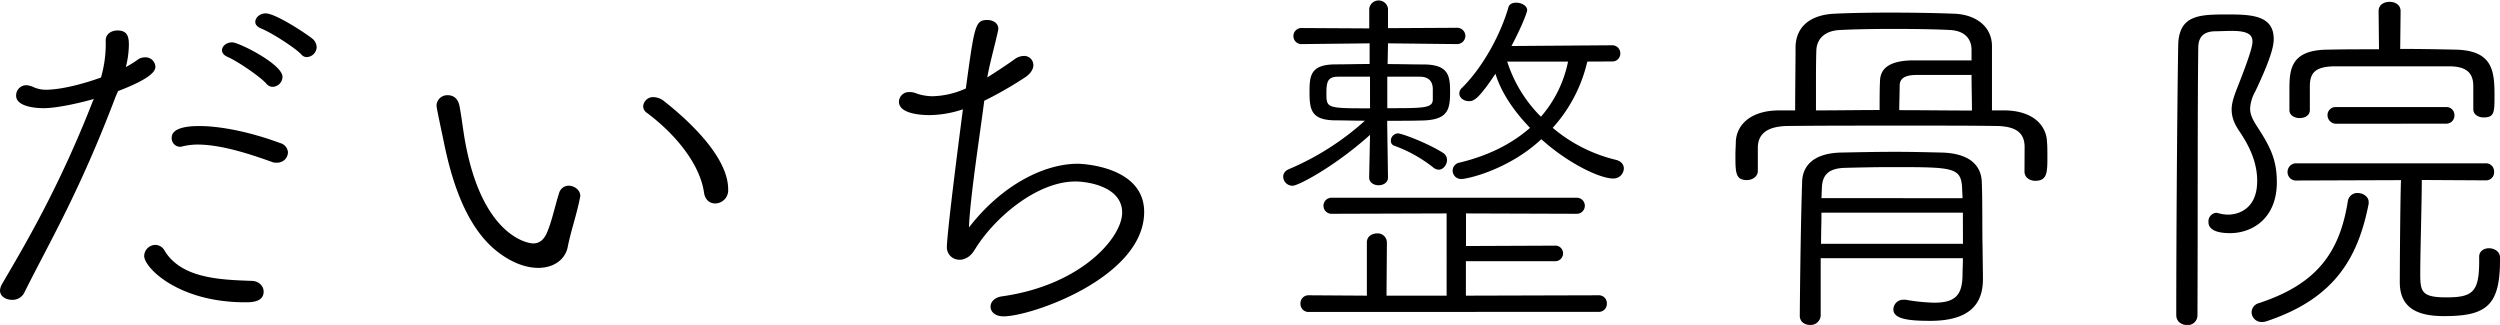
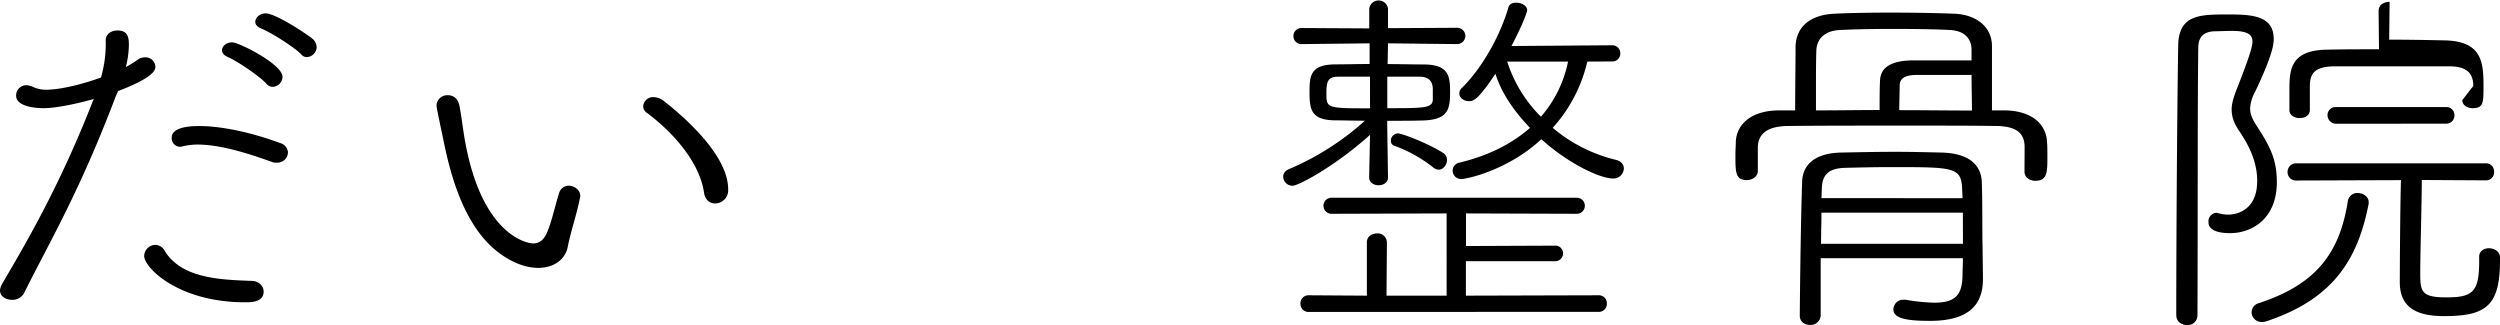
<svg xmlns="http://www.w3.org/2000/svg" viewBox="0 0 933.85 121.38">
  <g id="レイヤー_2" data-name="レイヤー 2">
    <g id="レイヤー_1-2" data-name="レイヤー 1">
      <path d="M43.29,35.85C29.65,71.83,18.64,90.1,9,109.47A4.89,4.89,0,0,1,4.55,112C2.2,112,0,110.72,0,108.5a5.37,5.37,0,0,1,.73-2.35C9,92,22,70.31,34.78,37.51l.3-.56c-3.67,1.11-13.36,3.46-18.79,3.46-.88,0-10.27,0-10.27-4.7a3.81,3.81,0,0,1,3.81-3.88,7.6,7.6,0,0,1,2.64.69,11.1,11.1,0,0,0,4.85,1c1.17,0,8.07-.14,20.4-4.56a45,45,0,0,0,1.76-13.84c0-2.5,2.2-3.74,4.4-3.74,3.82,0,4.26,2.49,4.26,5.4A34.84,34.84,0,0,1,47,25.05a36.08,36.08,0,0,0,4.26-2.63,4.57,4.57,0,0,1,2.79-1,3.71,3.71,0,0,1,4,3.46c0,1.39-.88,4.15-13.94,9.14Zm55.19,73.07c0,4-4.7,4-6.9,4-25.1,0-37.72-13-37.72-17.3A4.24,4.24,0,0,1,58,91.48a4,4,0,0,1,3.52,2.22c6.31,10.38,21,10.79,32.29,11.21C96.86,104.91,98.48,107,98.48,108.92Zm4.84-48.16a3.86,3.86,0,0,1-1.76-.28C94.22,57.85,82.92,54,73.82,54a24.56,24.56,0,0,0-5.72.69,2,2,0,0,1-.88.14,3.2,3.2,0,0,1-3.09-3.33c0-1.24.44-4.42,10.28-4.42,7.92,0,19.08,2.21,30.23,6.36a3.86,3.86,0,0,1,2.93,3.46A4,4,0,0,1,103.32,60.76ZM99.65,31.42c-2.35-2.77-11-8.58-14.53-10.11-1.61-.69-2.2-1.66-2.2-2.49,0-1.66,1.76-3,3.81-3,2.5,0,18.79,8.16,18.79,12.87a3.78,3.78,0,0,1-3.67,3.74A2.92,2.92,0,0,1,99.65,31.42Zm12.91-11.08c-2.49-2.63-11.44-8.3-15-9.68-1.61-.7-2.2-1.53-2.2-2.49C95.39,6.5,97.15,5,99.21,5c4,0,16.44,8.44,17.76,9.69a4.37,4.37,0,0,1,1.32,2.91,3.87,3.87,0,0,1-3.67,3.73A2.6,2.6,0,0,1,112.56,20.34Z" />
      <path d="M201.06,100.06c-4.1,0-9.09-1.52-14.38-5.4C173.33,85,168.34,65.05,166,54.11c-.29-1.66-2.94-13.56-2.94-14.67a4,4,0,0,1,4.26-3.87c1.91,0,3.67,1.11,4.26,3.74.88,4.42,1.46,10,2.34,14.53,6.46,34,22.9,37.09,25.25,37.09s4-1.39,5.13-4c1.91-4.42,2.94-9.82,4.55-14.81a3.74,3.74,0,0,1,3.53-2.76c2.2,0,4.4,1.66,4.4,3.87,0,.28-.15.42-.15.69-1.17,6.09-3.37,12.32-4.55,18.27C211.19,96.88,206.93,100.06,201.06,100.06ZM263,72.1c-1.47-10.93-11-22.28-21.43-30a3,3,0,0,1-1.32-2.35,3.71,3.71,0,0,1,4-3.46,6.5,6.5,0,0,1,3.67,1.38C256.69,44.56,272,58.4,272,70.72A4.92,4.92,0,0,1,267.11,76C265.2,76,263.44,74.73,263,72.1Z" />
-       <path d="M347.24,43c-2.94,0-11.45-.41-11.45-5a3.72,3.72,0,0,1,4-3.6,6.12,6.12,0,0,1,2.65.55,19,19,0,0,0,5.87,1,32.07,32.07,0,0,0,12.47-2.9C364,9.55,364.26,7.47,368.81,7.47c2.06,0,4.11,1.11,4.11,3.33,0,.27-.14.55-.14.83-1.32,5.95-2.94,11.48-4,17.3,3.09-1.94,7.93-5.13,10-6.65a6.1,6.1,0,0,1,3.67-1.38A3.4,3.4,0,0,1,386,24.36c0,1.38-.88,3-2.93,4.43a142.47,142.47,0,0,1-15.41,8.85c-1.76,13.71-5.28,36-5.72,47.34,12.18-15.78,28-23.81,40.65-23.81,1.76,0,24.8,1,24.8,18,0,24.36-42,39-52.54,39-3.23,0-4.84-1.8-4.84-3.6s1.47-3.46,4.25-3.87c29.65-4.15,44.91-22,44.91-31.28,0-9.83-13.06-11.63-17.46-11.63C388,67.81,373.07,80,365.44,91.2c-1.47,2.08-2.35,4.43-5,5.4a4.25,4.25,0,0,1-1.91.42,4.66,4.66,0,0,1-4.84-4.57c0-1.8.58-10,6-51.62A40.56,40.56,0,0,1,347.24,43Z" />
      <path d="M511.76,50.38c-12.91,11.62-26.71,19-28.91,19A3.46,3.46,0,0,1,479.33,66c0-1.11.59-2.22,2.35-2.91a101.2,101.2,0,0,0,28.17-18c-4.25,0-8.22-.14-11.3-.14-8.8-.14-9.39-4-9.39-10.66,0-6.09.44-10.1,9.39-10.24,3.67,0,8.22-.14,13.06-.14V16.19l-25.24.28a3,3,0,0,1-3.23-3,3,3,0,0,1,3.23-3l25.1.14V3.18a3.54,3.54,0,0,1,7,0v7.34l25.54-.14a3.09,3.09,0,0,1,3.37,2.91,3.13,3.13,0,0,1-3.37,3.18l-25.54-.28-.14,7.75c4.84,0,9.54.14,13.79.14,9.1.14,9.54,4.43,9.54,10.24,0,6.23-.59,10.24-9.54,10.66-3.82.14-8.8.14-13.94.14v1.66l.29,19.51c0,1.94-1.76,2.91-3.52,2.91s-3.52-1-3.52-2.91ZM489,116.53a3,3,0,0,1-3.22-3A3,3,0,0,1,489,110.3l21.58.14V90.51c0-2.21,1.91-3.32,3.81-3.32a3.42,3.42,0,0,1,3.67,3.32l-.14,19.93h22.45V79.72l-43,.14a3,3,0,1,1,0-6H589a3,3,0,1,1,0,6l-41.39-.14V91.9l33.17-.14a2.84,2.84,0,0,1,3.08,2.9,2.91,2.91,0,0,1-3.08,2.91H547.57v12.87L597,110.3a3,3,0,0,1,3.23,3.19,3,3,0,0,1-3.23,3Zm22.75-87.88H499.87c-3.66,0-4.4,1.52-4.4,6,0,5.81,0,5.81,16.29,5.81Zm6.46,0V40.41c13.5,0,16.73,0,17-3V33.49c0-1.1,0-4.84-4.84-4.84Zm17.17,33.91a51.77,51.77,0,0,0-14.68-8.17,1.86,1.86,0,0,1-1.17-1.8,2.79,2.79,0,0,1,2.64-2.77c1.47,0,11,3.6,16.73,7.2a3.16,3.16,0,0,1,1.62,2.77c0,1.8-1.47,3.6-3.09,3.6A3.28,3.28,0,0,1,535.39,62.56ZM592.92,23A55.52,55.52,0,0,1,580,47.75a57.21,57.21,0,0,0,23.78,12c1.91.55,2.79,1.8,2.79,3.18a3.87,3.87,0,0,1-4.11,3.74c-4.55,0-16.29-5.26-26.71-14.67C563.57,63.39,548.16,66.85,546,66.85a3.14,3.14,0,0,1-3.38-3.19,3.08,3.08,0,0,1,2.5-2.9c11.59-2.77,20.1-7.48,26.41-13-5.87-6.09-10.71-13-12.91-20.21-5.87,8.72-7.78,10.24-9.83,10.24s-3.67-1.24-3.67-2.9a2.81,2.81,0,0,1,1-2.08c8.07-8,14.53-20.34,17.32-30C563.71,1.52,565,1,566.36,1c1.9,0,4.1,1.11,4.1,2.77,0,.83-2.05,6.22-5.87,13.42l37.58-.28a3,3,0,0,1,3.08,3.05,2.94,2.94,0,0,1-3.08,3ZM563,23A51.11,51.11,0,0,0,575.6,43.6,44.78,44.78,0,0,0,585.73,23Z" />
      <path d="M756.27,54.94c0-5-2.79-7.75-10.42-7.88-9.1-.14-20.84-.14-32.88-.14-16.44,0-33.46,0-45.2.14-7.78.13-11,3-11.15,7.88V63.8c0,2.22-2.06,3.46-4.11,3.46-4.26,0-4.26-2.91-4.26-9.27,0-1.94.15-3.74.15-5.12.29-6.09,5.28-11.49,15.85-11.63h6.31c0-7.61.15-17.16.15-23.66.14-7.34,5.13-12,14.52-12.46,5.87-.28,13.07-.41,20.55-.41,8.51,0,17.17.13,24.07.41,8.36.28,14.09,4.84,14.23,11.9V41.24h4.85c10.71.14,15.55,5.82,15.7,11.77.15,1.38.15,3.32.15,5.39,0,5.95,0,9.14-4.55,9.14-2.06,0-4-1.25-4-3.46Zm-15.56,48.58v.56c0,6.92-2.35,15.77-19.67,15.77-8.21,0-13.79-.69-13.79-4.29a3.68,3.68,0,0,1,3.81-3.6h.74a72,72,0,0,0,10.71,1.11c7.93,0,10.42-2.91,10.57-10.1,0-1.94.14-4.15.14-6.51H680.1v21.32a3.73,3.73,0,0,1-4,3.6c-1.9,0-3.81-1.11-3.81-3.46.15-17.72.44-36.82.88-50,.15-6,4.26-10.65,14.38-10.93,6.9-.14,13.65-.28,20.55-.28,5.72,0,11.45.14,17.32.28C736,57.3,740,62,740.27,67.81c.29,6.37.15,19,.29,24.36Zm-4.26-84.84c0-4.15-2.49-7.19-8.07-7.47-4.84-.28-12.91-.41-21.28-.41-7.19,0-14.53.13-19.81.41-6,.28-8.66,3.6-8.81,7.61s-.14,9.69-.14,15.36v7.06c7.92,0,15.7-.14,23.77-.14,0-3.73,0-7.75.15-10.93.15-4,2.64-7.33,11.59-7.61h22.6Zm-3.23,60.76H680.39c0,3.6-.15,7.61-.15,11.63h53Zm-.14-5.4c0-1.38-.15-2.77-.15-3.87-.44-7.75-3.37-7.75-26.71-7.75-5.72,0-11.45.14-16.88.27-6.16.14-8.66,2.5-8.8,7.62L680.39,74ZM736.45,28h-20.4c-5.13,0-6.45,1.66-6.45,4.15s-.15,6-.15,9c9.1,0,18.2.14,27.15.14C736.6,36.81,736.45,32.25,736.45,28Z" />
-       <path d="M832.14,5.4c8.66,0,17.18.27,17.18,9.13,0,2.08-.44,6.09-6.9,19.65a14.32,14.32,0,0,0-1.91,6.37c0,2.49,1.17,4.57,3.38,7.89,4.4,6.92,6.6,11.62,6.6,19.65,0,13.56-9.25,19-17.46,19-5.73,0-8.08-1.66-8.08-4.15a3.21,3.21,0,0,1,2.94-3.46,6.85,6.85,0,0,0,.73.14,12.92,12.92,0,0,0,3.82.55c.88,0,10.71-.14,10.71-12.59,0-7.34-3.23-13.43-6.46-18.27-2.2-3.18-3.08-5.67-3.08-8.44,0-2.22.74-4.57,1.91-7.61,5.58-14,5.87-16.61,5.87-17.72,0-2.21-1.17-4-7.63-4-2.2,0-4.84.14-6.46.14-4.4.13-6.16,2.35-6.16,6.22-.3,23-.15,66.71-.3,99.79a3.63,3.63,0,0,1-3.81,3.74c-2.06,0-4.11-1.25-4.11-3.74,0-25.61.29-74.18.73-101C814,5.54,821.58,5.4,832.14,5.4Zm12.92,114.87a3.72,3.72,0,0,1-4-3.6,3.63,3.63,0,0,1,2.79-3.46c21.42-7.06,30.08-18.68,33.16-38.06a3.55,3.55,0,0,1,3.67-3.05c2.06,0,4.11,1.39,4.11,3.33v.69c-4,20.34-12.77,35.29-37.72,43.73A6,6,0,0,1,845.06,120.27Zm84.68-27.54c2,0,4.11,1.24,4.11,3.46v1c0,17-5.14,20.89-20.84,20.89-8.51,0-16.59-2.07-16.59-12.59,0-5.12.15-30.73.45-38.2l-39,.14a3.14,3.14,0,0,1-3.38-3.18A3.22,3.22,0,0,1,857.83,61h70.74a3.05,3.05,0,0,1,3.08,3.19,3,3,0,0,1-3.08,3.18l-23.93-.14c0,7.47-.58,27.54-.58,35,0,6.64.44,8.85,9.68,8.85,9.84,0,12.33-1.93,12.33-13.42v-1.8C926.07,93.83,927.83,92.73,929.74,92.73Zm-5.87-60.62c0-5.4-3.23-7.34-9.1-7.34H871.92c-7,.14-9,2.36-9.1,7.2V41.1c0,2.08-1.91,3-3.82,3s-3.81-1-3.81-3V33.91c0-7.61.14-15.23,14.23-15.36,5.72-.14,12.48-.14,19.23-.14L888.5,4.15c0-2.35,2-3.46,4.11-3.46s4.11,1.11,4.11,3.46l-.15,14.12c7.34,0,14.53.14,21,.28,13.79.41,14.23,8.3,14.23,17.43,0,6.09-.14,7.89-4.11,7.89-1.9,0-3.81-1.1-3.81-3ZM872.8,46.23A3.23,3.23,0,0,1,869.42,43a3,3,0,0,1,3.23-3h41.09a2.93,2.93,0,0,1,3.08,3,3,3,0,0,1-3.08,3.19Z" />
+       <path d="M832.14,5.4c8.66,0,17.18.27,17.18,9.13,0,2.08-.44,6.09-6.9,19.65a14.32,14.32,0,0,0-1.91,6.37c0,2.49,1.17,4.57,3.38,7.89,4.4,6.92,6.6,11.62,6.6,19.65,0,13.56-9.25,19-17.46,19-5.73,0-8.08-1.66-8.08-4.15a3.21,3.21,0,0,1,2.94-3.46,6.85,6.85,0,0,0,.73.14,12.92,12.92,0,0,0,3.82.55c.88,0,10.71-.14,10.71-12.59,0-7.34-3.23-13.43-6.46-18.27-2.2-3.18-3.08-5.67-3.08-8.44,0-2.22.74-4.57,1.91-7.61,5.58-14,5.87-16.61,5.87-17.72,0-2.21-1.17-4-7.63-4-2.2,0-4.84.14-6.46.14-4.4.13-6.16,2.35-6.16,6.22-.3,23-.15,66.71-.3,99.79a3.63,3.63,0,0,1-3.81,3.74c-2.06,0-4.11-1.25-4.11-3.74,0-25.61.29-74.18.73-101C814,5.54,821.58,5.4,832.14,5.4Zm12.92,114.87a3.72,3.72,0,0,1-4-3.6,3.63,3.63,0,0,1,2.79-3.46c21.42-7.06,30.08-18.68,33.16-38.06a3.55,3.55,0,0,1,3.67-3.05c2.06,0,4.11,1.39,4.11,3.33v.69c-4,20.34-12.77,35.29-37.72,43.73A6,6,0,0,1,845.06,120.27Zm84.68-27.54c2,0,4.11,1.24,4.11,3.46v1c0,17-5.14,20.89-20.84,20.89-8.51,0-16.59-2.07-16.59-12.59,0-5.12.15-30.73.45-38.2l-39,.14a3.14,3.14,0,0,1-3.38-3.18A3.22,3.22,0,0,1,857.83,61h70.74a3.05,3.05,0,0,1,3.08,3.19,3,3,0,0,1-3.08,3.18l-23.93-.14c0,7.47-.58,27.54-.58,35,0,6.64.44,8.85,9.68,8.85,9.84,0,12.33-1.93,12.33-13.42v-1.8C926.07,93.83,927.83,92.73,929.74,92.73Zm-5.87-60.62c0-5.4-3.23-7.34-9.1-7.34H871.92c-7,.14-9,2.36-9.1,7.2V41.1c0,2.08-1.91,3-3.82,3s-3.81-1-3.81-3V33.91c0-7.61.14-15.23,14.23-15.36,5.72-.14,12.48-.14,19.23-.14L888.5,4.15c0-2.35,2-3.46,4.11-3.46l-.15,14.12c7.34,0,14.53.14,21,.28,13.79.41,14.23,8.3,14.23,17.43,0,6.09-.14,7.89-4.11,7.89-1.9,0-3.81-1.1-3.81-3ZM872.8,46.23A3.23,3.23,0,0,1,869.42,43a3,3,0,0,1,3.23-3h41.09a2.93,2.93,0,0,1,3.08,3,3,3,0,0,1-3.08,3.19Z" />
    </g>
  </g>
</svg>